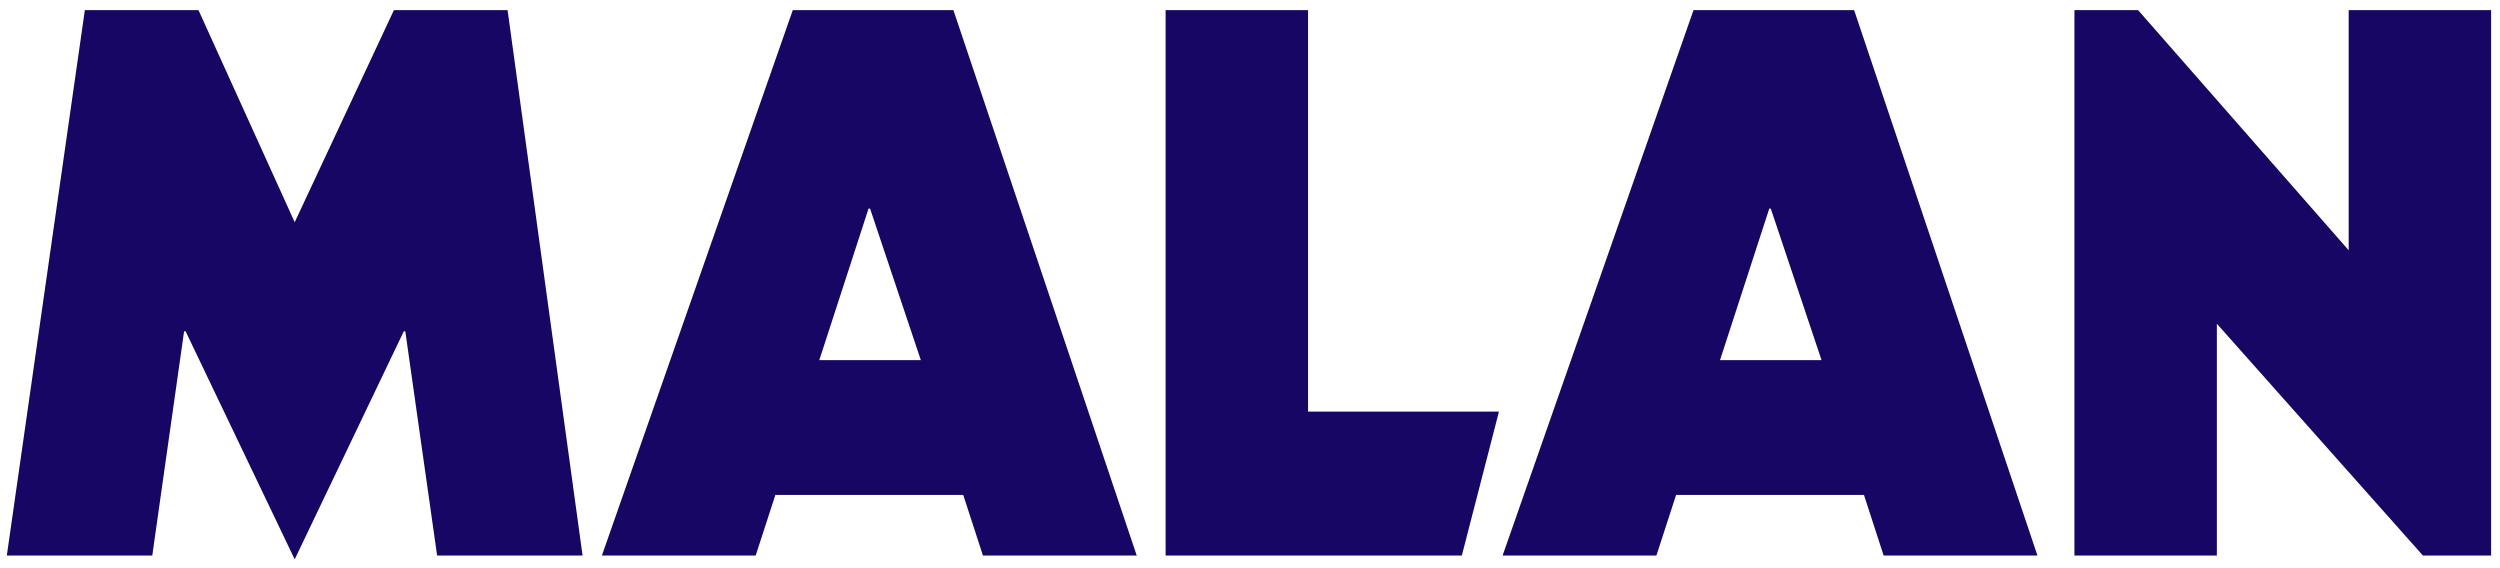
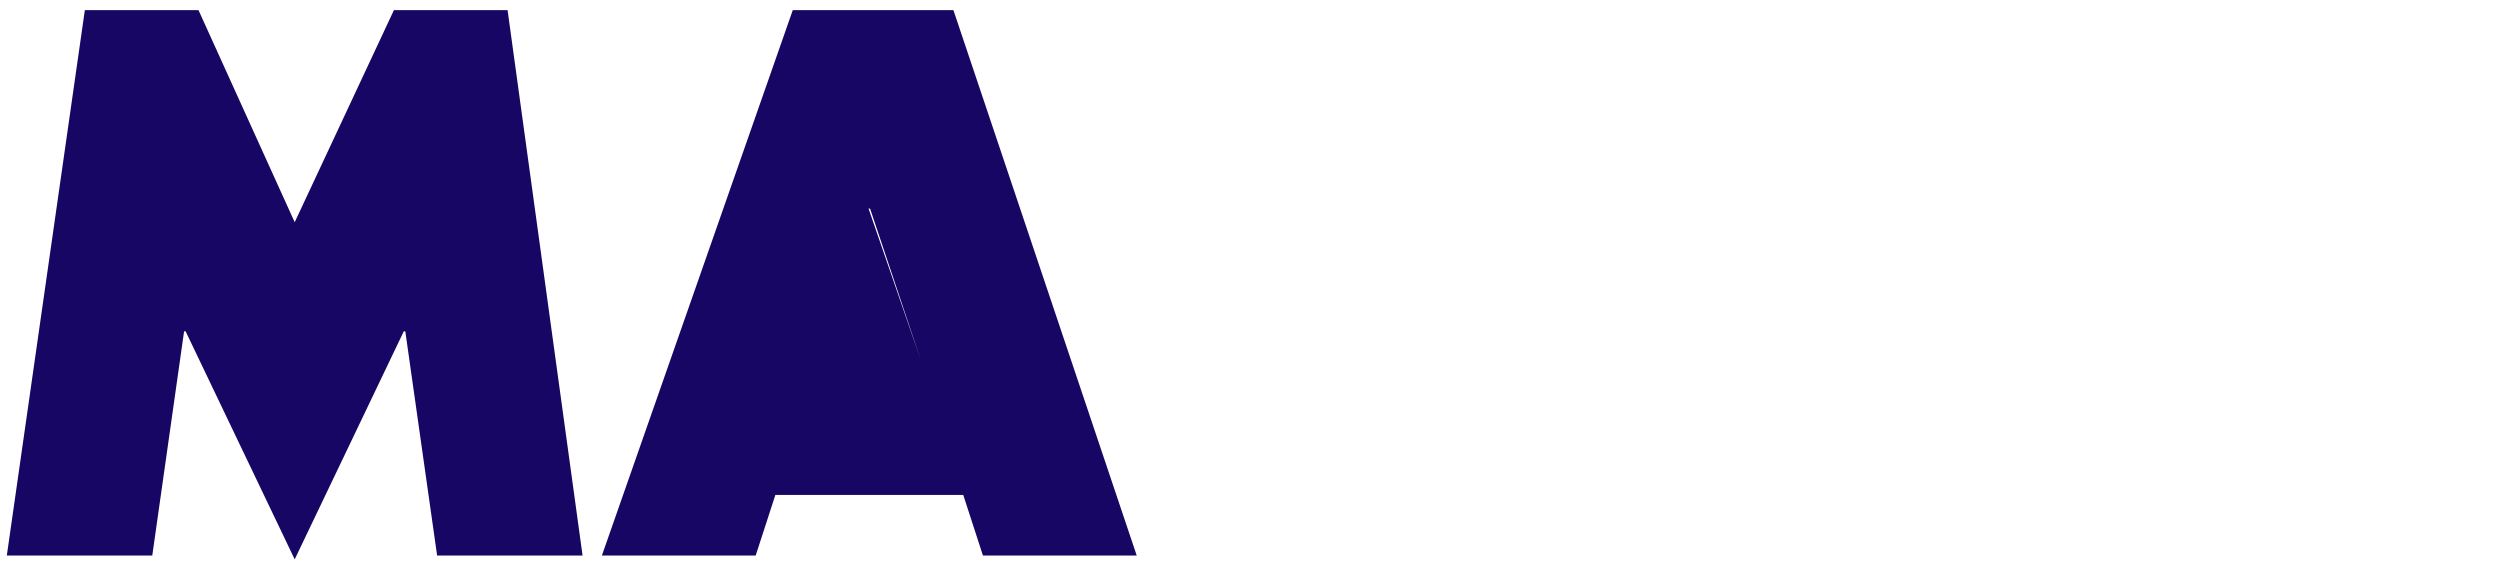
<svg xmlns="http://www.w3.org/2000/svg" width="198px" height="45px" viewBox="0 0 198 45" version="1.1">
  <title>MALAN Copy</title>
  <g id="Page-1" stroke="none" stroke-width="1" fill="none" fill-rule="evenodd">
    <g id="Artboard-Copy" transform="translate(-823, -121)" fill="#170664" fill-rule="nonzero">
      <g id="MALAN-Copy" transform="translate(823.54, 121.8)">
        <polygon id="Path" points="0 43.2 11.52 43.2 14.04 25.44 14.16 25.44 22.8 43.5 31.44 25.44 31.56 25.44 34.08 43.2 45.6 43.2 39.66 0 30.66 0 22.8 16.8 15.18 0 6.18 0" />
-         <path d="M47.129,43.2 L59.309,43.2 L60.869,38.4 L75.749,38.4 L77.309,43.2 L89.489,43.2 L74.969,2.13162821e-14 L62.249,2.13162821e-14 L47.129,43.2 Z M72.389,27.72 L64.349,27.72 L68.249,15.72 L68.369,15.72 L72.389,27.72 Z" id="Shape" />
-         <polygon id="Path" points="91.777 43.2 115.237 43.2 118.177 31.8 103.057 31.8 103.057 0 91.777 0" />
-         <path d="M118.466,43.2 L130.646,43.2 L132.206,38.4 L147.086,38.4 L148.646,43.2 L160.826,43.2 L146.306,0 L133.586,0 L118.466,43.2 Z M143.726,27.72 L135.686,27.72 L139.586,15.72 L139.706,15.72 L143.726,27.72 Z" id="Shape" />
-         <polygon id="Path" points="163.755 43.2 175.035 43.2 175.035 24.84 191.355 43.2 196.755 43.2 196.755 0 185.475 0 185.475 19.02 168.795 0 163.755 0" />
+         <path d="M47.129,43.2 L59.309,43.2 L60.869,38.4 L75.749,38.4 L77.309,43.2 L89.489,43.2 L74.969,2.13162821e-14 L62.249,2.13162821e-14 L47.129,43.2 Z M72.389,27.72 L68.249,15.72 L68.369,15.72 L72.389,27.72 Z" id="Shape" />
      </g>
    </g>
  </g>
</svg>